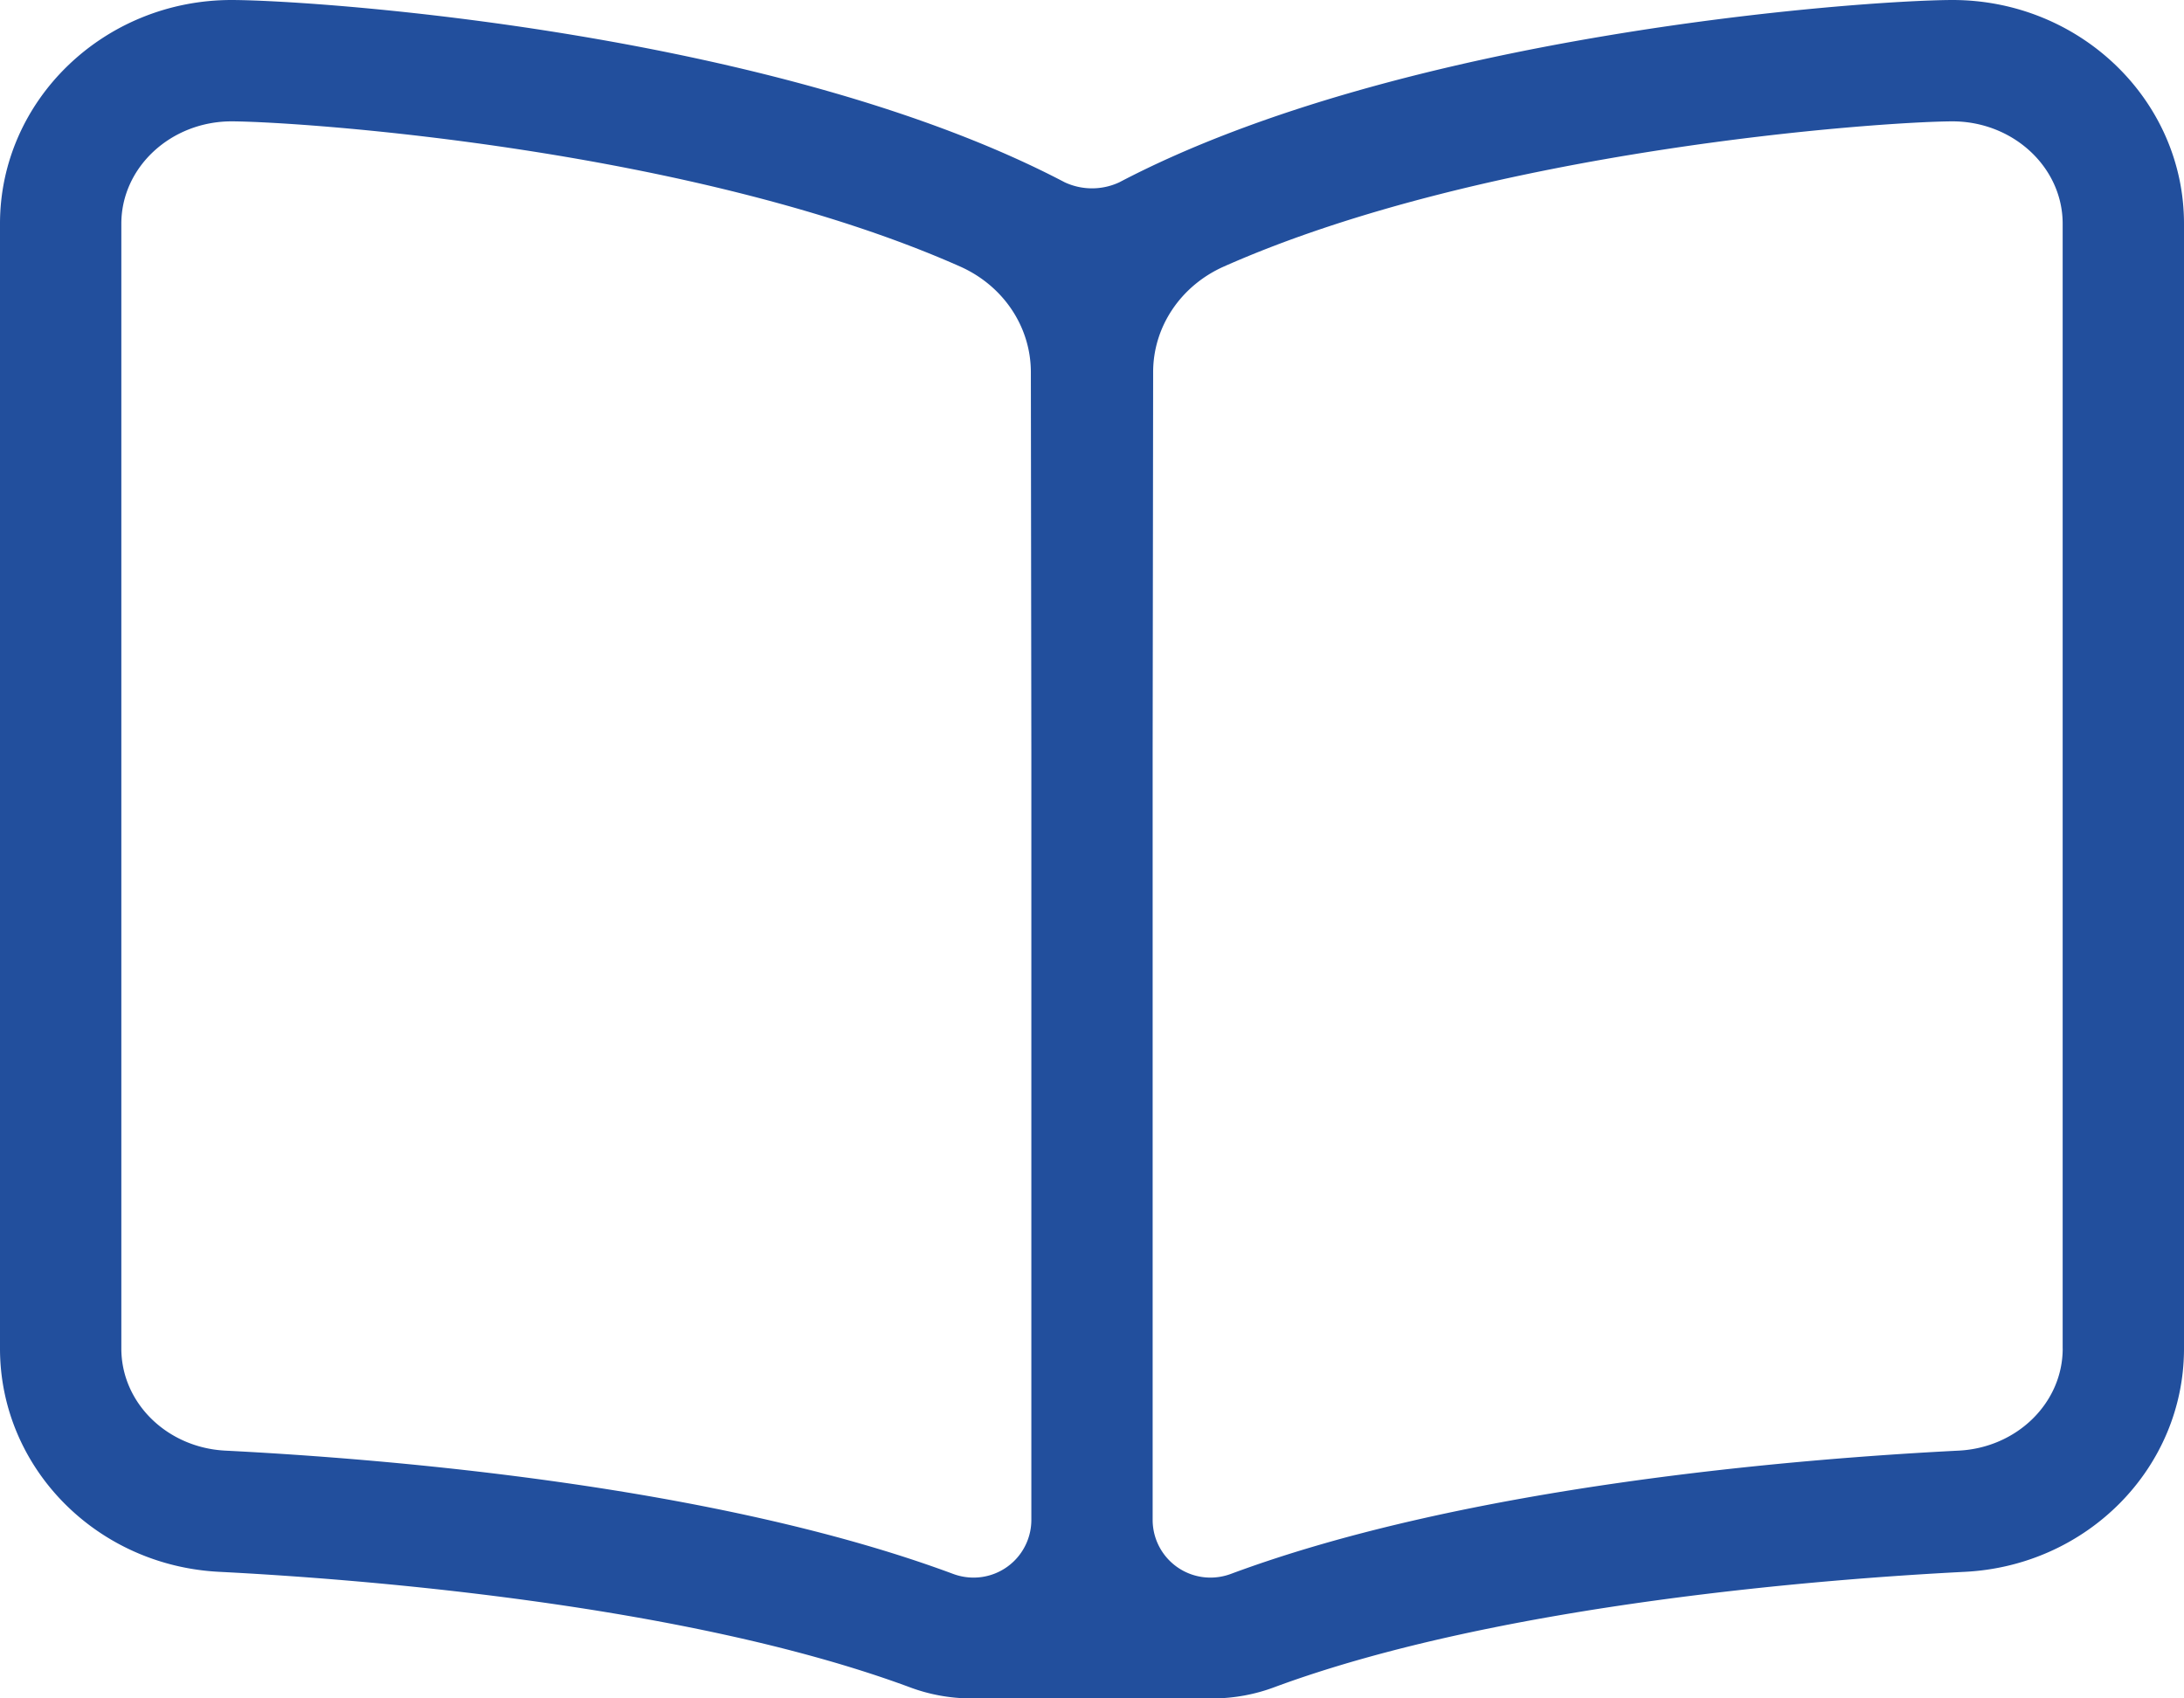
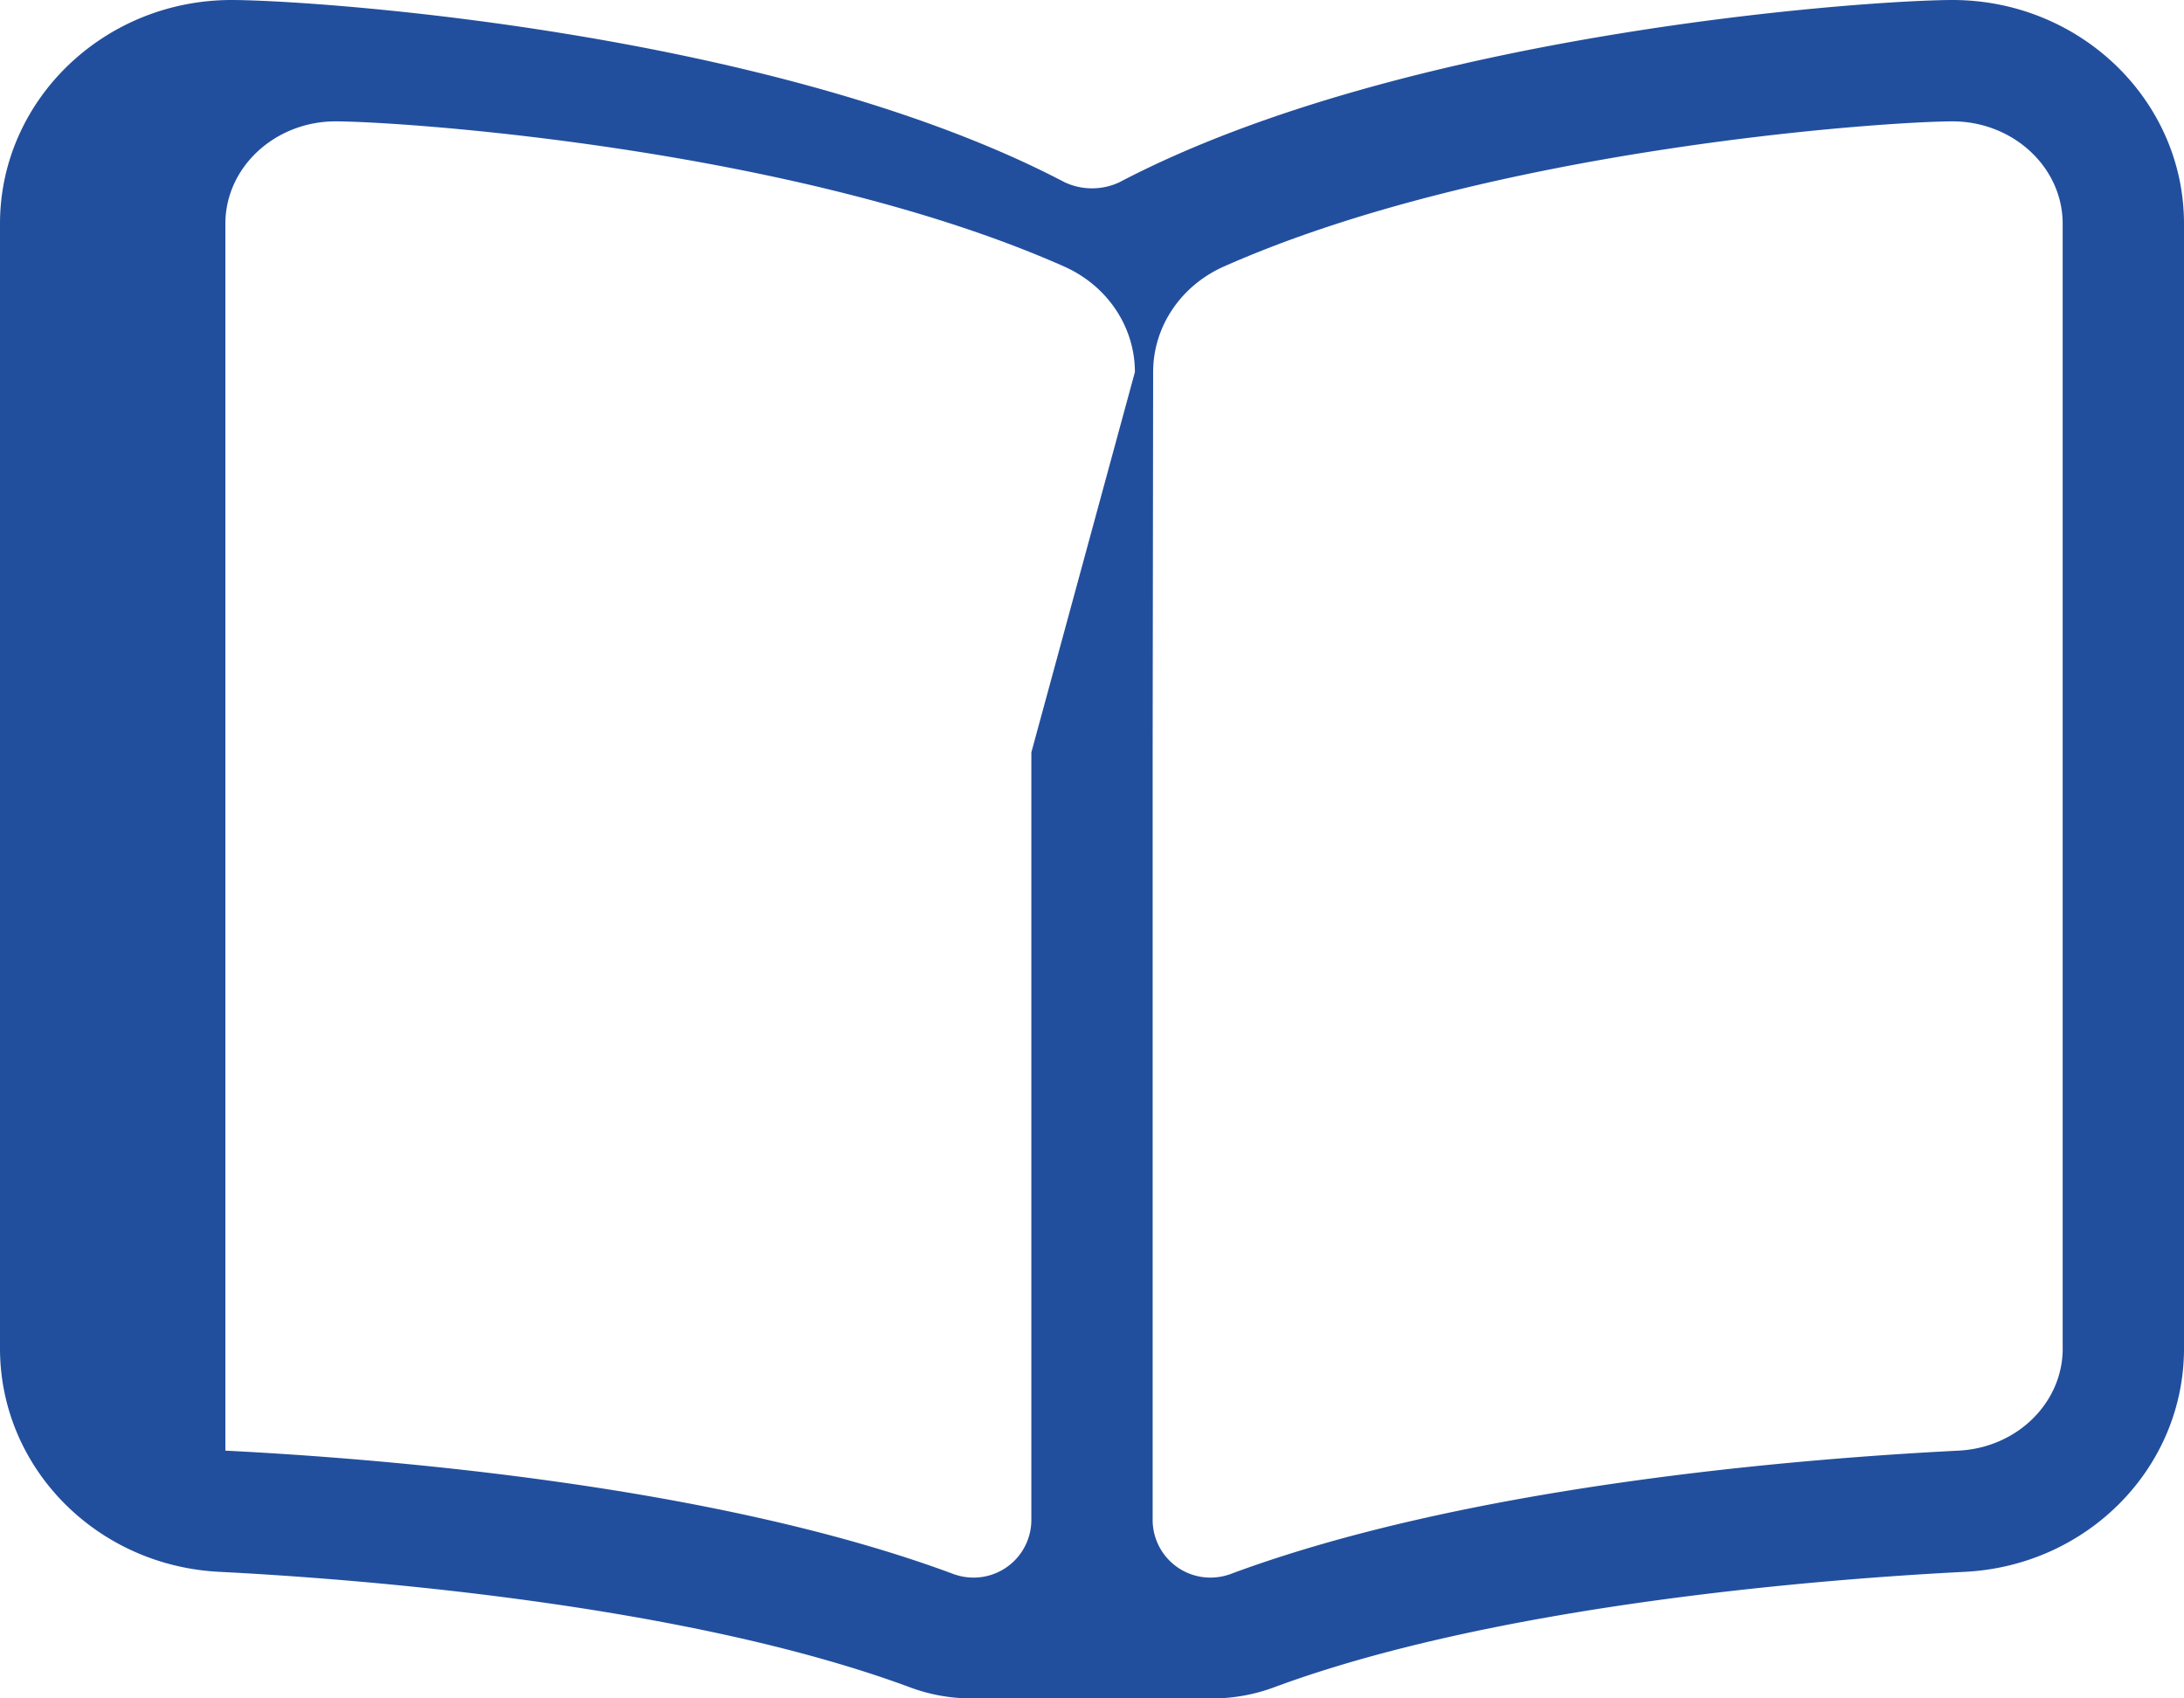
<svg xmlns="http://www.w3.org/2000/svg" width="575.99" height="448" viewBox="0 0 575.99 448">
-   <path id="book-open-light" d="M514.91,32h-.16c-24.08.12-144.75,8.83-219.56,48.09a17.052,17.052,0,0,1-14.38,0C205.99,40.83,85.32,32.12,61.25,32h-.16C27.4,32,0,58.47,0,91.01v296.7c0,31.41,25.41,57.28,57.85,58.9,34.77,1.76,122.03,8.26,181.89,30.37A46.378,46.378,0,0,0,255.99,480h64a46.618,46.618,0,0,0,16.26-3.02c59.87-22.11,147.12-28.61,181.92-30.37,32.41-1.62,57.82-27.48,57.82-58.89V91.01C576,58.47,548.6,32,514.91,32ZM272,433a15.228,15.228,0,0,1-15.26,15.13,15.417,15.417,0,0,1-5.39-.98c-62.45-23.21-148.99-30.33-191.91-32.51C44.05,413.87,32,402.04,32,387.71V91.01c0-14.89,13.06-27,29.09-27,19.28.1,122.46,7.38,192.12,38.29,11.26,5,18.64,15.75,18.66,27.84L272,230.46Zm272-45.29c0,14.33-12.05,26.16-27.45,26.93-42.92,2.18-129.46,9.3-191.91,32.51a15.417,15.417,0,0,1-5.39.98A15.234,15.234,0,0,1,303.99,433V230.46l.13-100.32c.01-12.09,7.4-22.84,18.66-27.84C392.44,71.39,495.62,64.11,514.9,64.01c16.03,0,29.09,12.11,29.09,27v296.7Z" transform="translate(0 -32)" fill="#224f9d" />
+   <path id="book-open-light" d="M514.91,32h-.16c-24.08.12-144.75,8.83-219.56,48.09a17.052,17.052,0,0,1-14.38,0C205.99,40.83,85.32,32.12,61.25,32h-.16C27.4,32,0,58.47,0,91.01v296.7c0,31.41,25.41,57.28,57.85,58.9,34.77,1.76,122.03,8.26,181.89,30.37A46.378,46.378,0,0,0,255.99,480h64a46.618,46.618,0,0,0,16.26-3.02c59.87-22.11,147.12-28.61,181.92-30.37,32.41-1.62,57.82-27.48,57.82-58.89V91.01C576,58.47,548.6,32,514.91,32ZM272,433a15.228,15.228,0,0,1-15.26,15.13,15.417,15.417,0,0,1-5.39-.98c-62.45-23.21-148.99-30.33-191.91-32.51V91.01c0-14.89,13.06-27,29.09-27,19.28.1,122.46,7.38,192.12,38.29,11.26,5,18.64,15.75,18.66,27.84L272,230.46Zm272-45.29c0,14.33-12.05,26.16-27.45,26.93-42.92,2.18-129.46,9.3-191.91,32.51a15.417,15.417,0,0,1-5.39.98A15.234,15.234,0,0,1,303.99,433V230.46l.13-100.32c.01-12.09,7.4-22.84,18.66-27.84C392.44,71.39,495.62,64.11,514.9,64.01c16.03,0,29.09,12.11,29.09,27v296.7Z" transform="translate(0 -32)" fill="#224f9d" />
</svg>